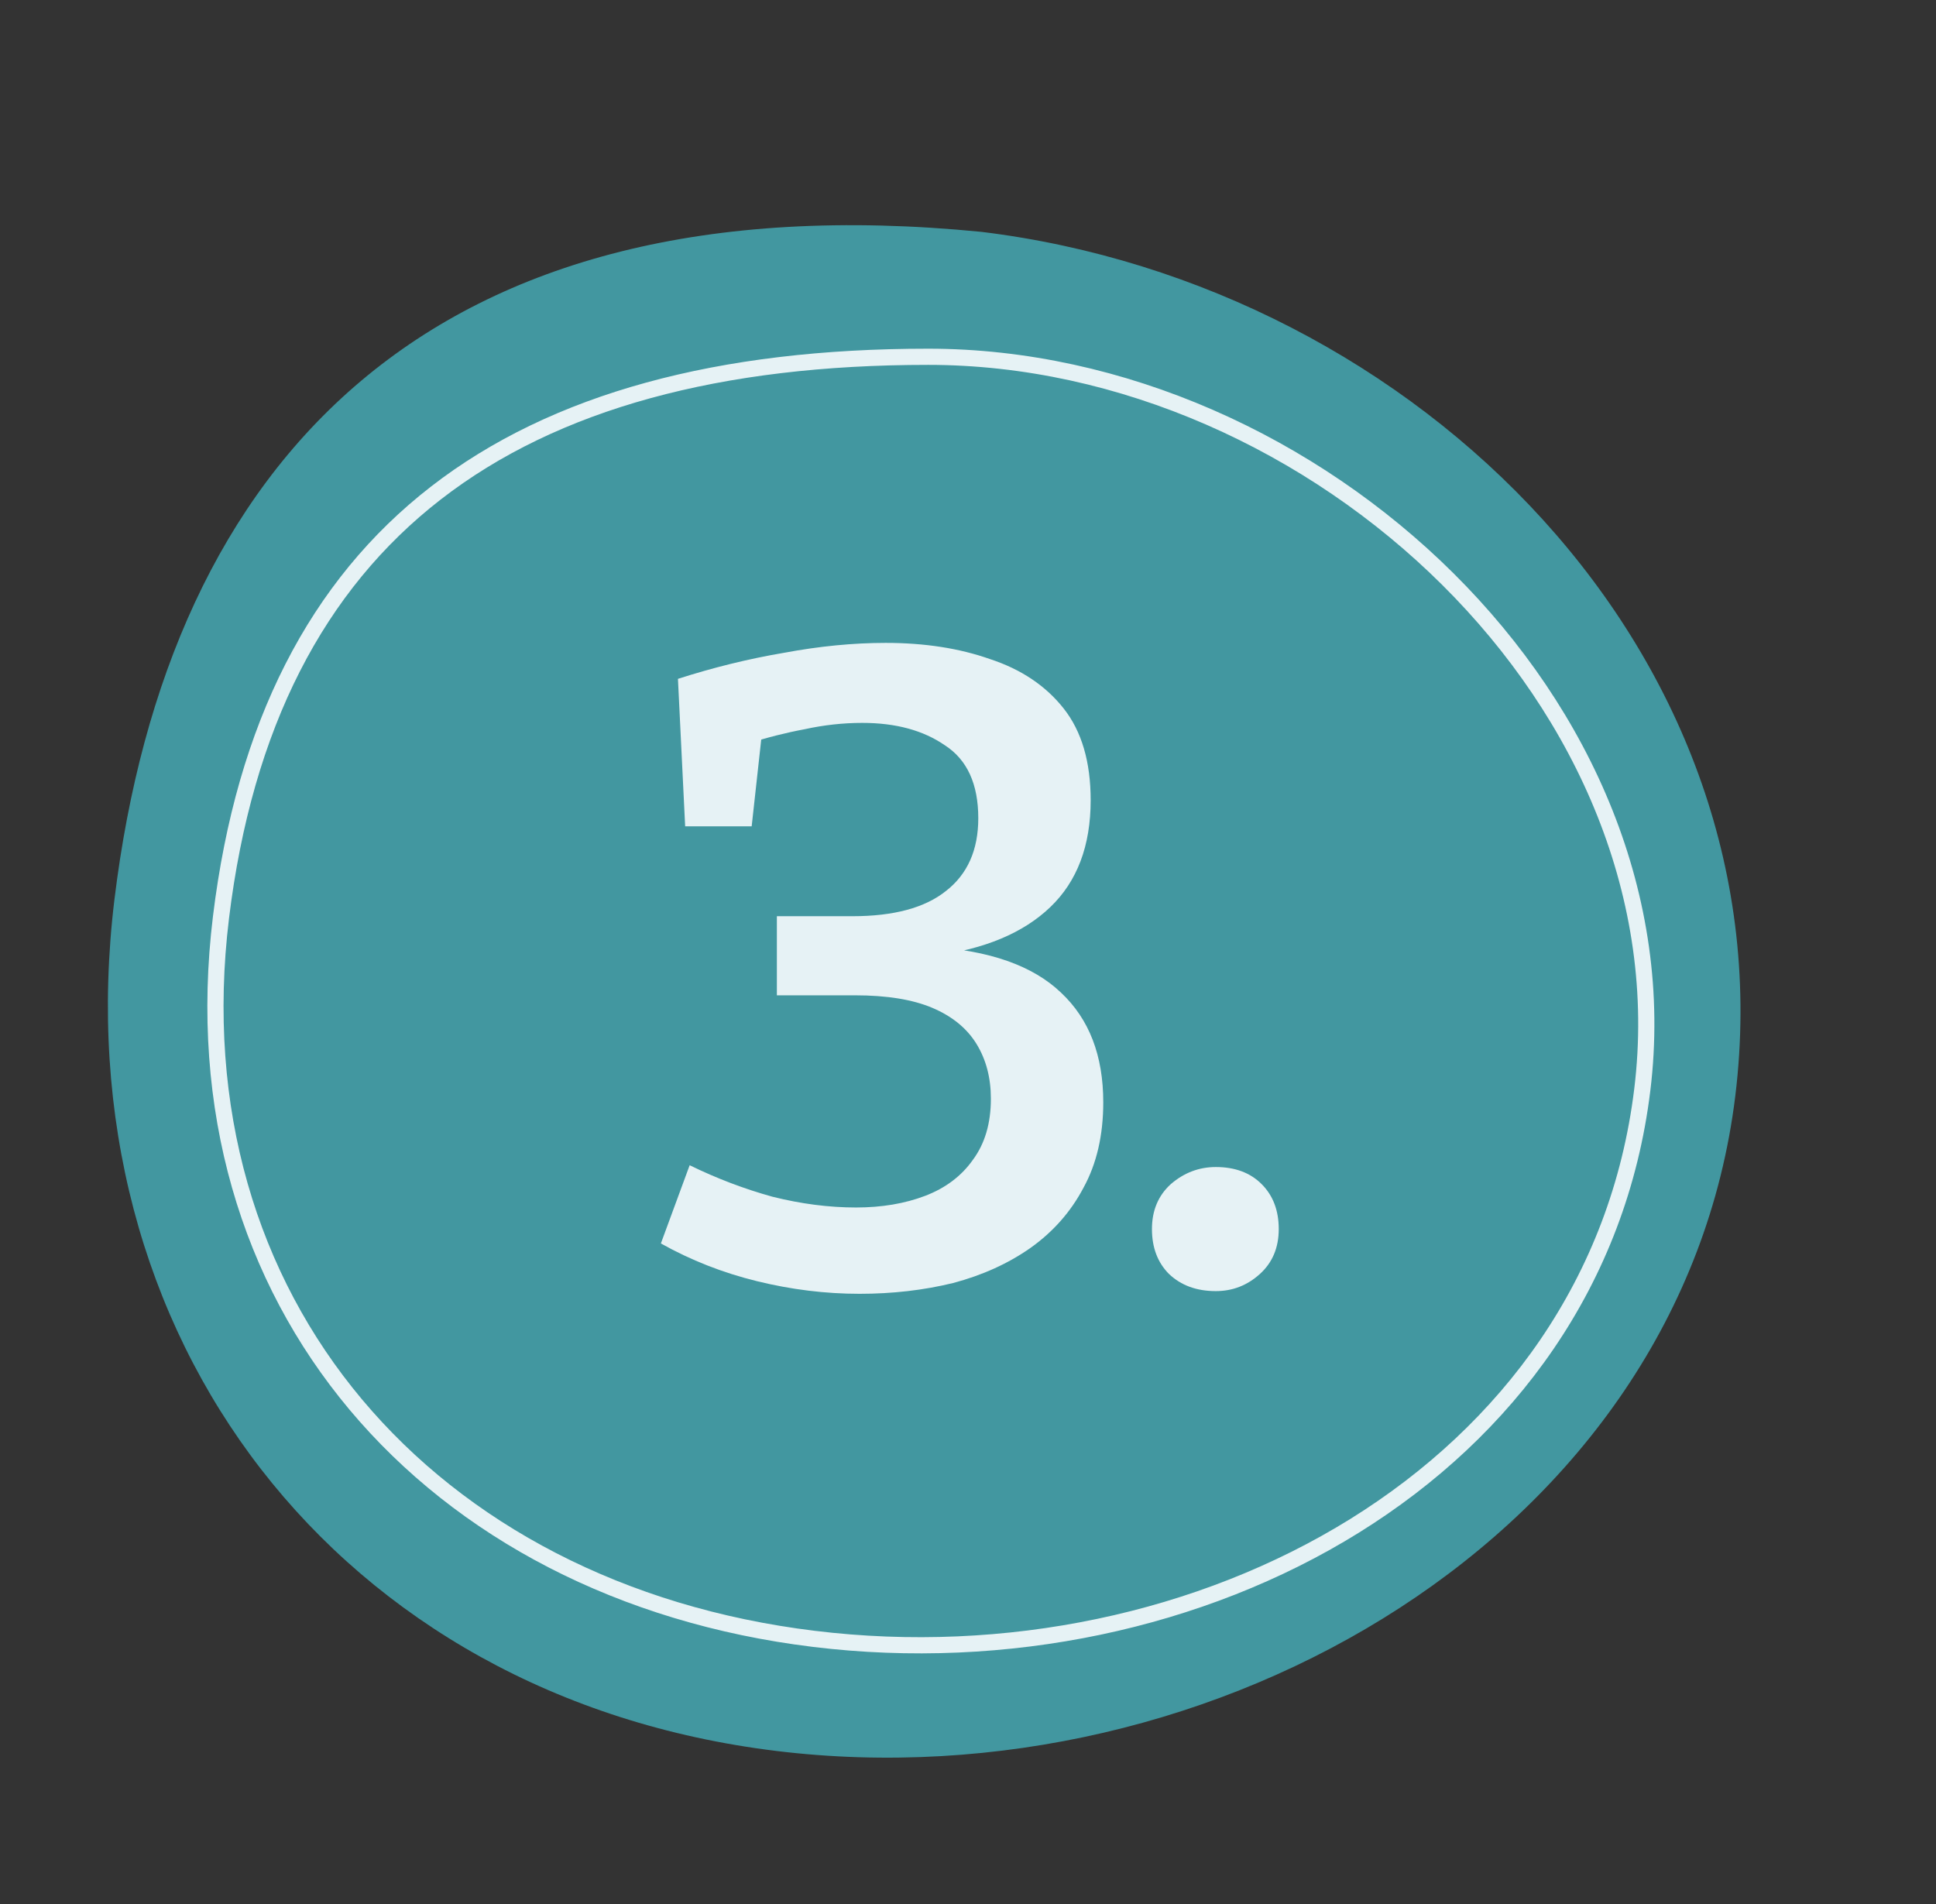
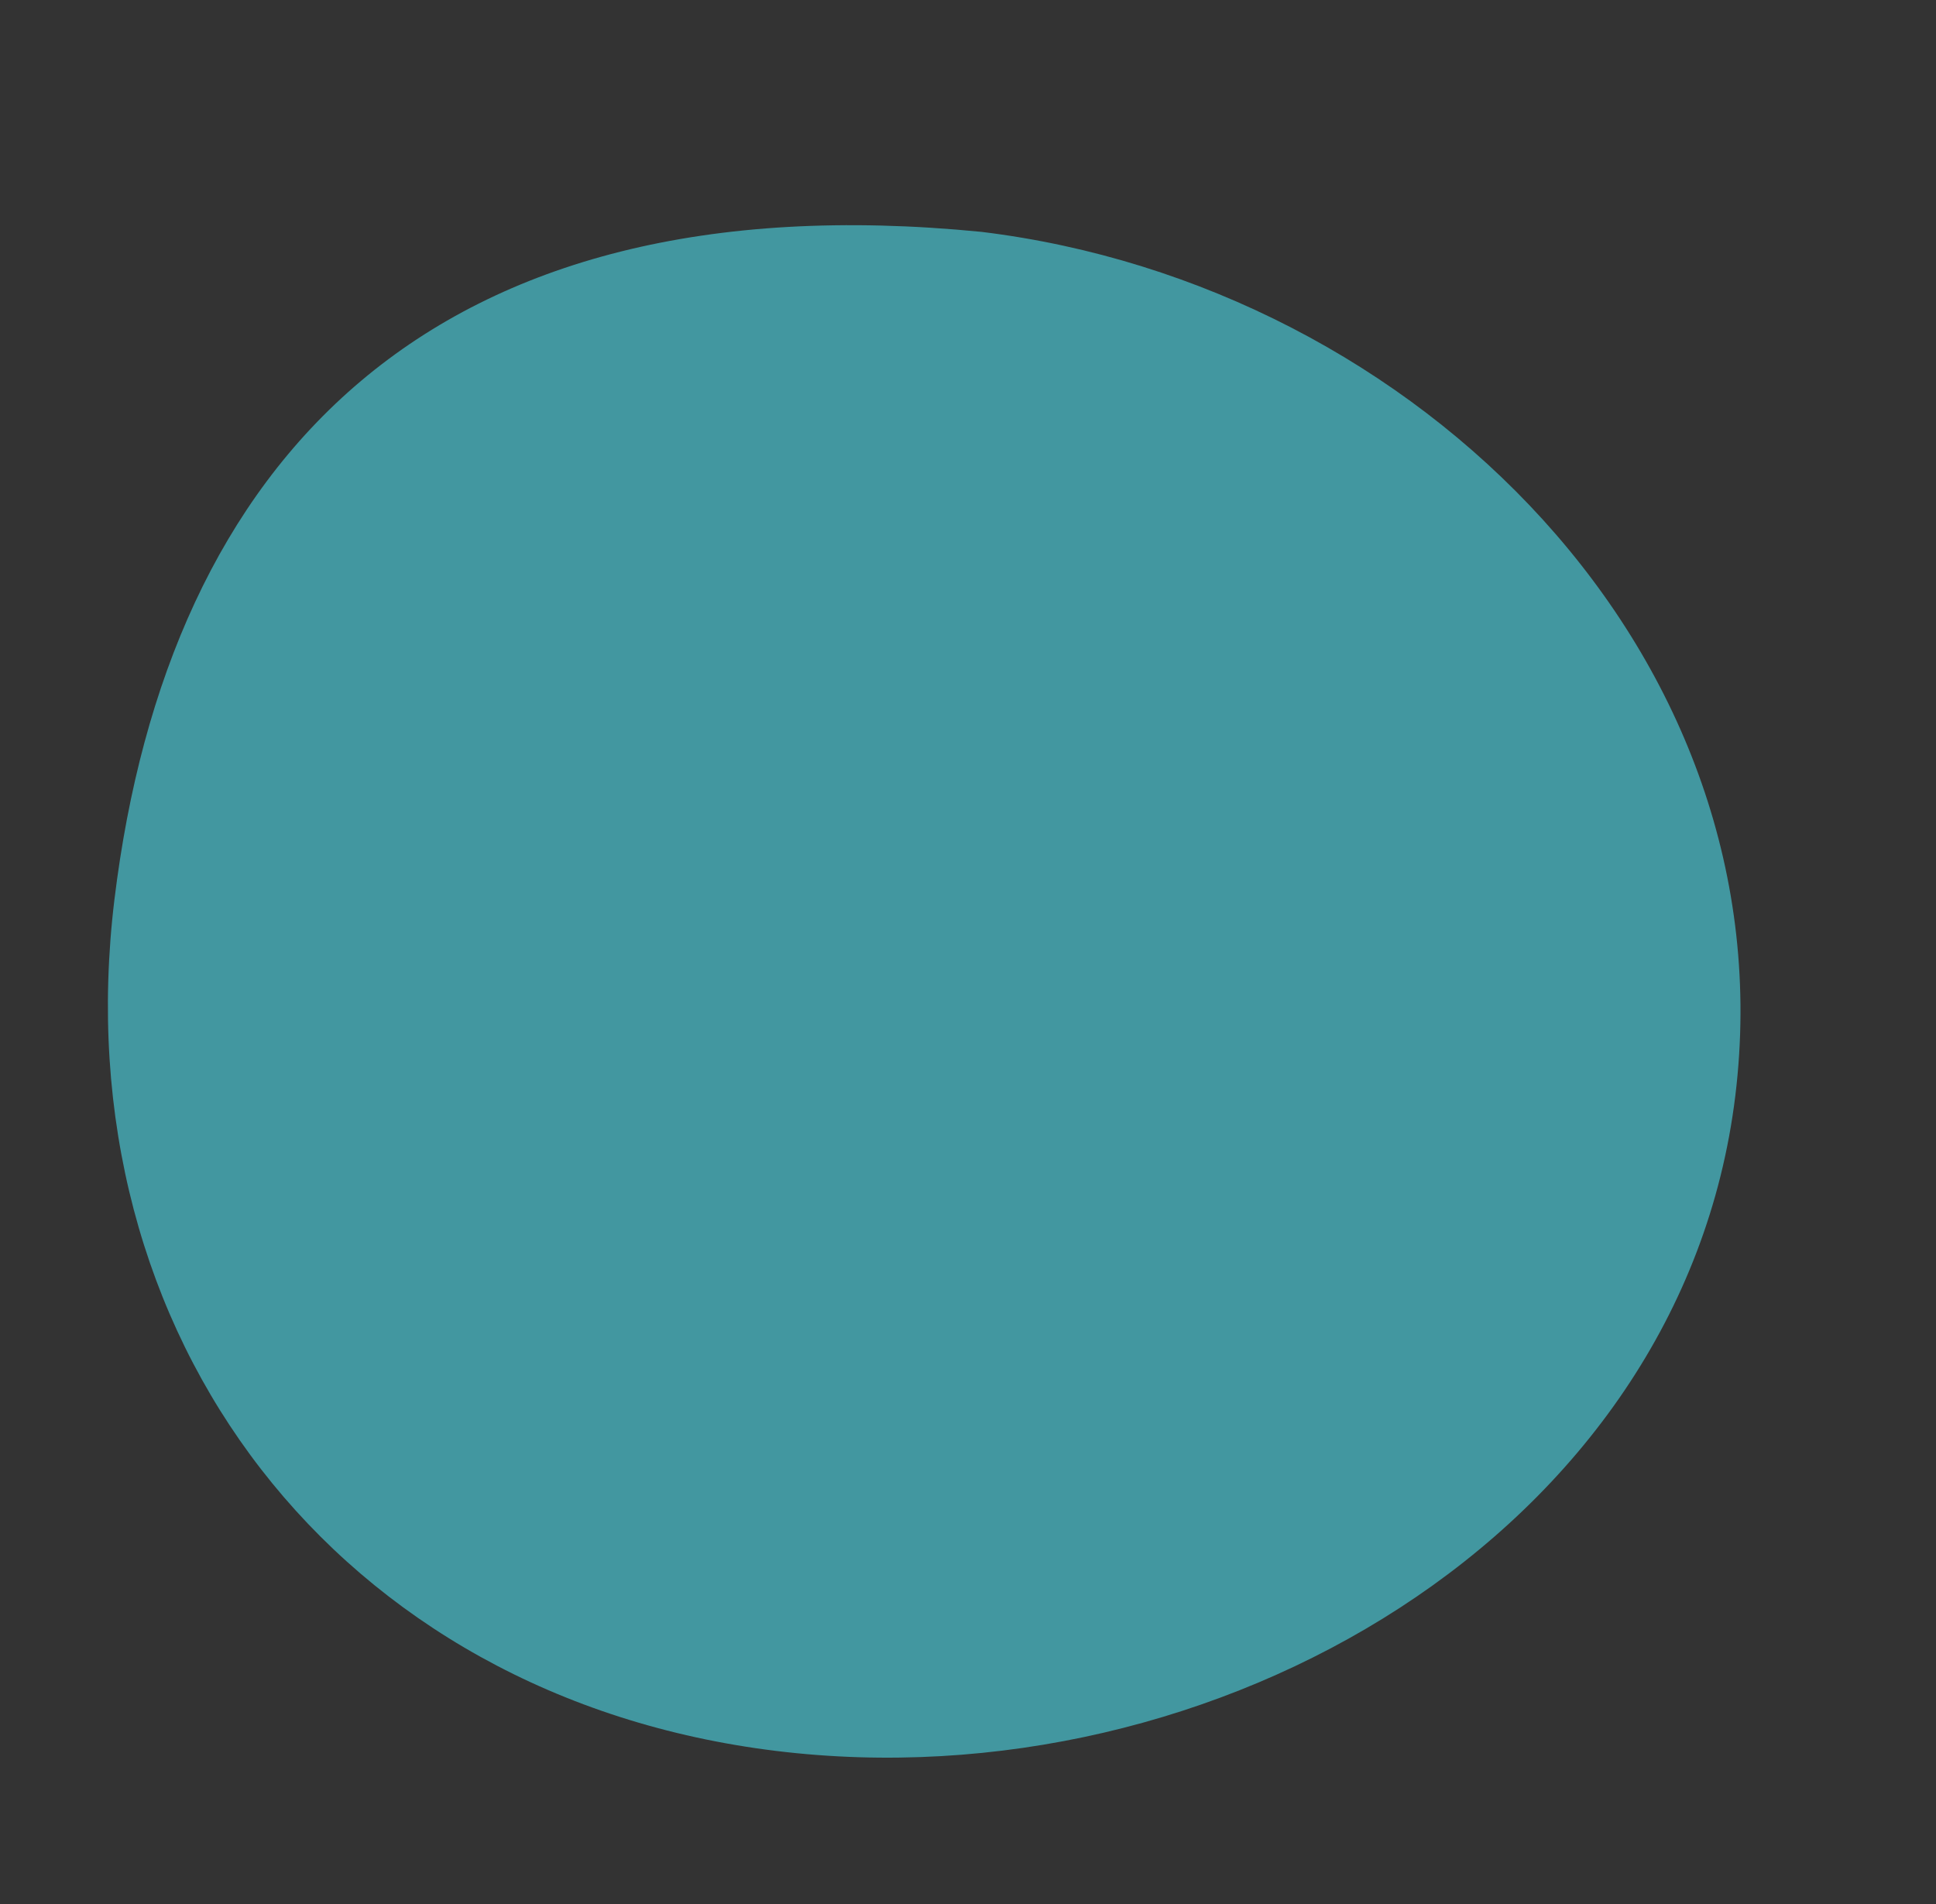
<svg xmlns="http://www.w3.org/2000/svg" width="61" height="60" viewBox="0 0 61 60" fill="none">
  <rect x="0" y="0" width="61" height="60" fill="#333333" stroke="none" />
  <path d="M3.607 28.335C1.922 42.138 10.66 53.492 24.463 55.177C38.266 56.862 52.992 48.332 54.677 34.529C56.363 20.726 44.732 8.993 30.929 7.307C13.538 5.589 5.293 14.532 3.607 28.335Z" fill="#4297A0" />
-   <path d="M6.963 28.906C5.485 41.01 13.537 50.166 25.641 51.644C37.745 53.122 50.269 46.441 51.746 34.337C53.224 22.233 41.437 11.242 29.244 11.243C16.116 11.243 8.441 16.802 6.963 28.906Z" stroke="#E6F2F5" stroke-width="0.51" />
-   <path d="M27.084 40.771C26.008 40.771 24.931 40.638 23.855 40.374C22.778 40.11 21.767 39.713 20.823 39.184L21.73 36.719C22.58 37.135 23.448 37.465 24.336 37.711C25.243 37.938 26.121 38.051 26.971 38.051C27.783 38.051 28.51 37.928 29.152 37.683C29.794 37.437 30.295 37.059 30.654 36.549C31.032 36.039 31.221 35.397 31.221 34.623C31.221 33.962 31.069 33.386 30.767 32.895C30.465 32.404 30.002 32.026 29.379 31.761C28.756 31.497 27.944 31.365 26.942 31.365L24.478 31.365L24.478 28.872L26.858 28.872C28.161 28.872 29.143 28.607 29.804 28.078C30.484 27.55 30.824 26.785 30.824 25.784C30.824 24.707 30.474 23.942 29.776 23.489C29.096 23.017 28.227 22.78 27.169 22.78C26.565 22.78 25.96 22.847 25.356 22.979C24.752 23.092 24.157 23.243 23.571 23.432L24.024 22.951L23.684 26.039L21.588 26.039L21.361 21.392C22.476 21.034 23.59 20.76 24.704 20.571C25.819 20.363 26.886 20.259 27.906 20.259C29.134 20.259 30.229 20.429 31.192 20.769C32.174 21.09 32.949 21.61 33.515 22.327C34.082 23.045 34.365 24.008 34.365 25.217C34.365 26.652 33.94 27.776 33.09 28.588C32.24 29.401 31.022 29.91 29.436 30.118L29.322 29.835C31.173 29.948 32.543 30.43 33.43 31.28C34.318 32.111 34.762 33.263 34.762 34.736C34.762 35.775 34.554 36.672 34.139 37.428C33.742 38.183 33.185 38.816 32.467 39.326C31.768 39.817 30.956 40.185 30.031 40.431C29.105 40.657 28.123 40.771 27.084 40.771ZM36.296 38.731C36.296 38.145 36.495 37.673 36.891 37.314C37.307 36.955 37.779 36.776 38.308 36.776C38.912 36.776 39.394 36.955 39.752 37.314C40.111 37.673 40.291 38.145 40.291 38.731C40.291 39.316 40.093 39.788 39.696 40.147C39.299 40.506 38.837 40.686 38.308 40.686C37.703 40.686 37.212 40.506 36.834 40.147C36.476 39.788 36.296 39.316 36.296 38.731Z" fill="#E6F2F5" />
</svg>